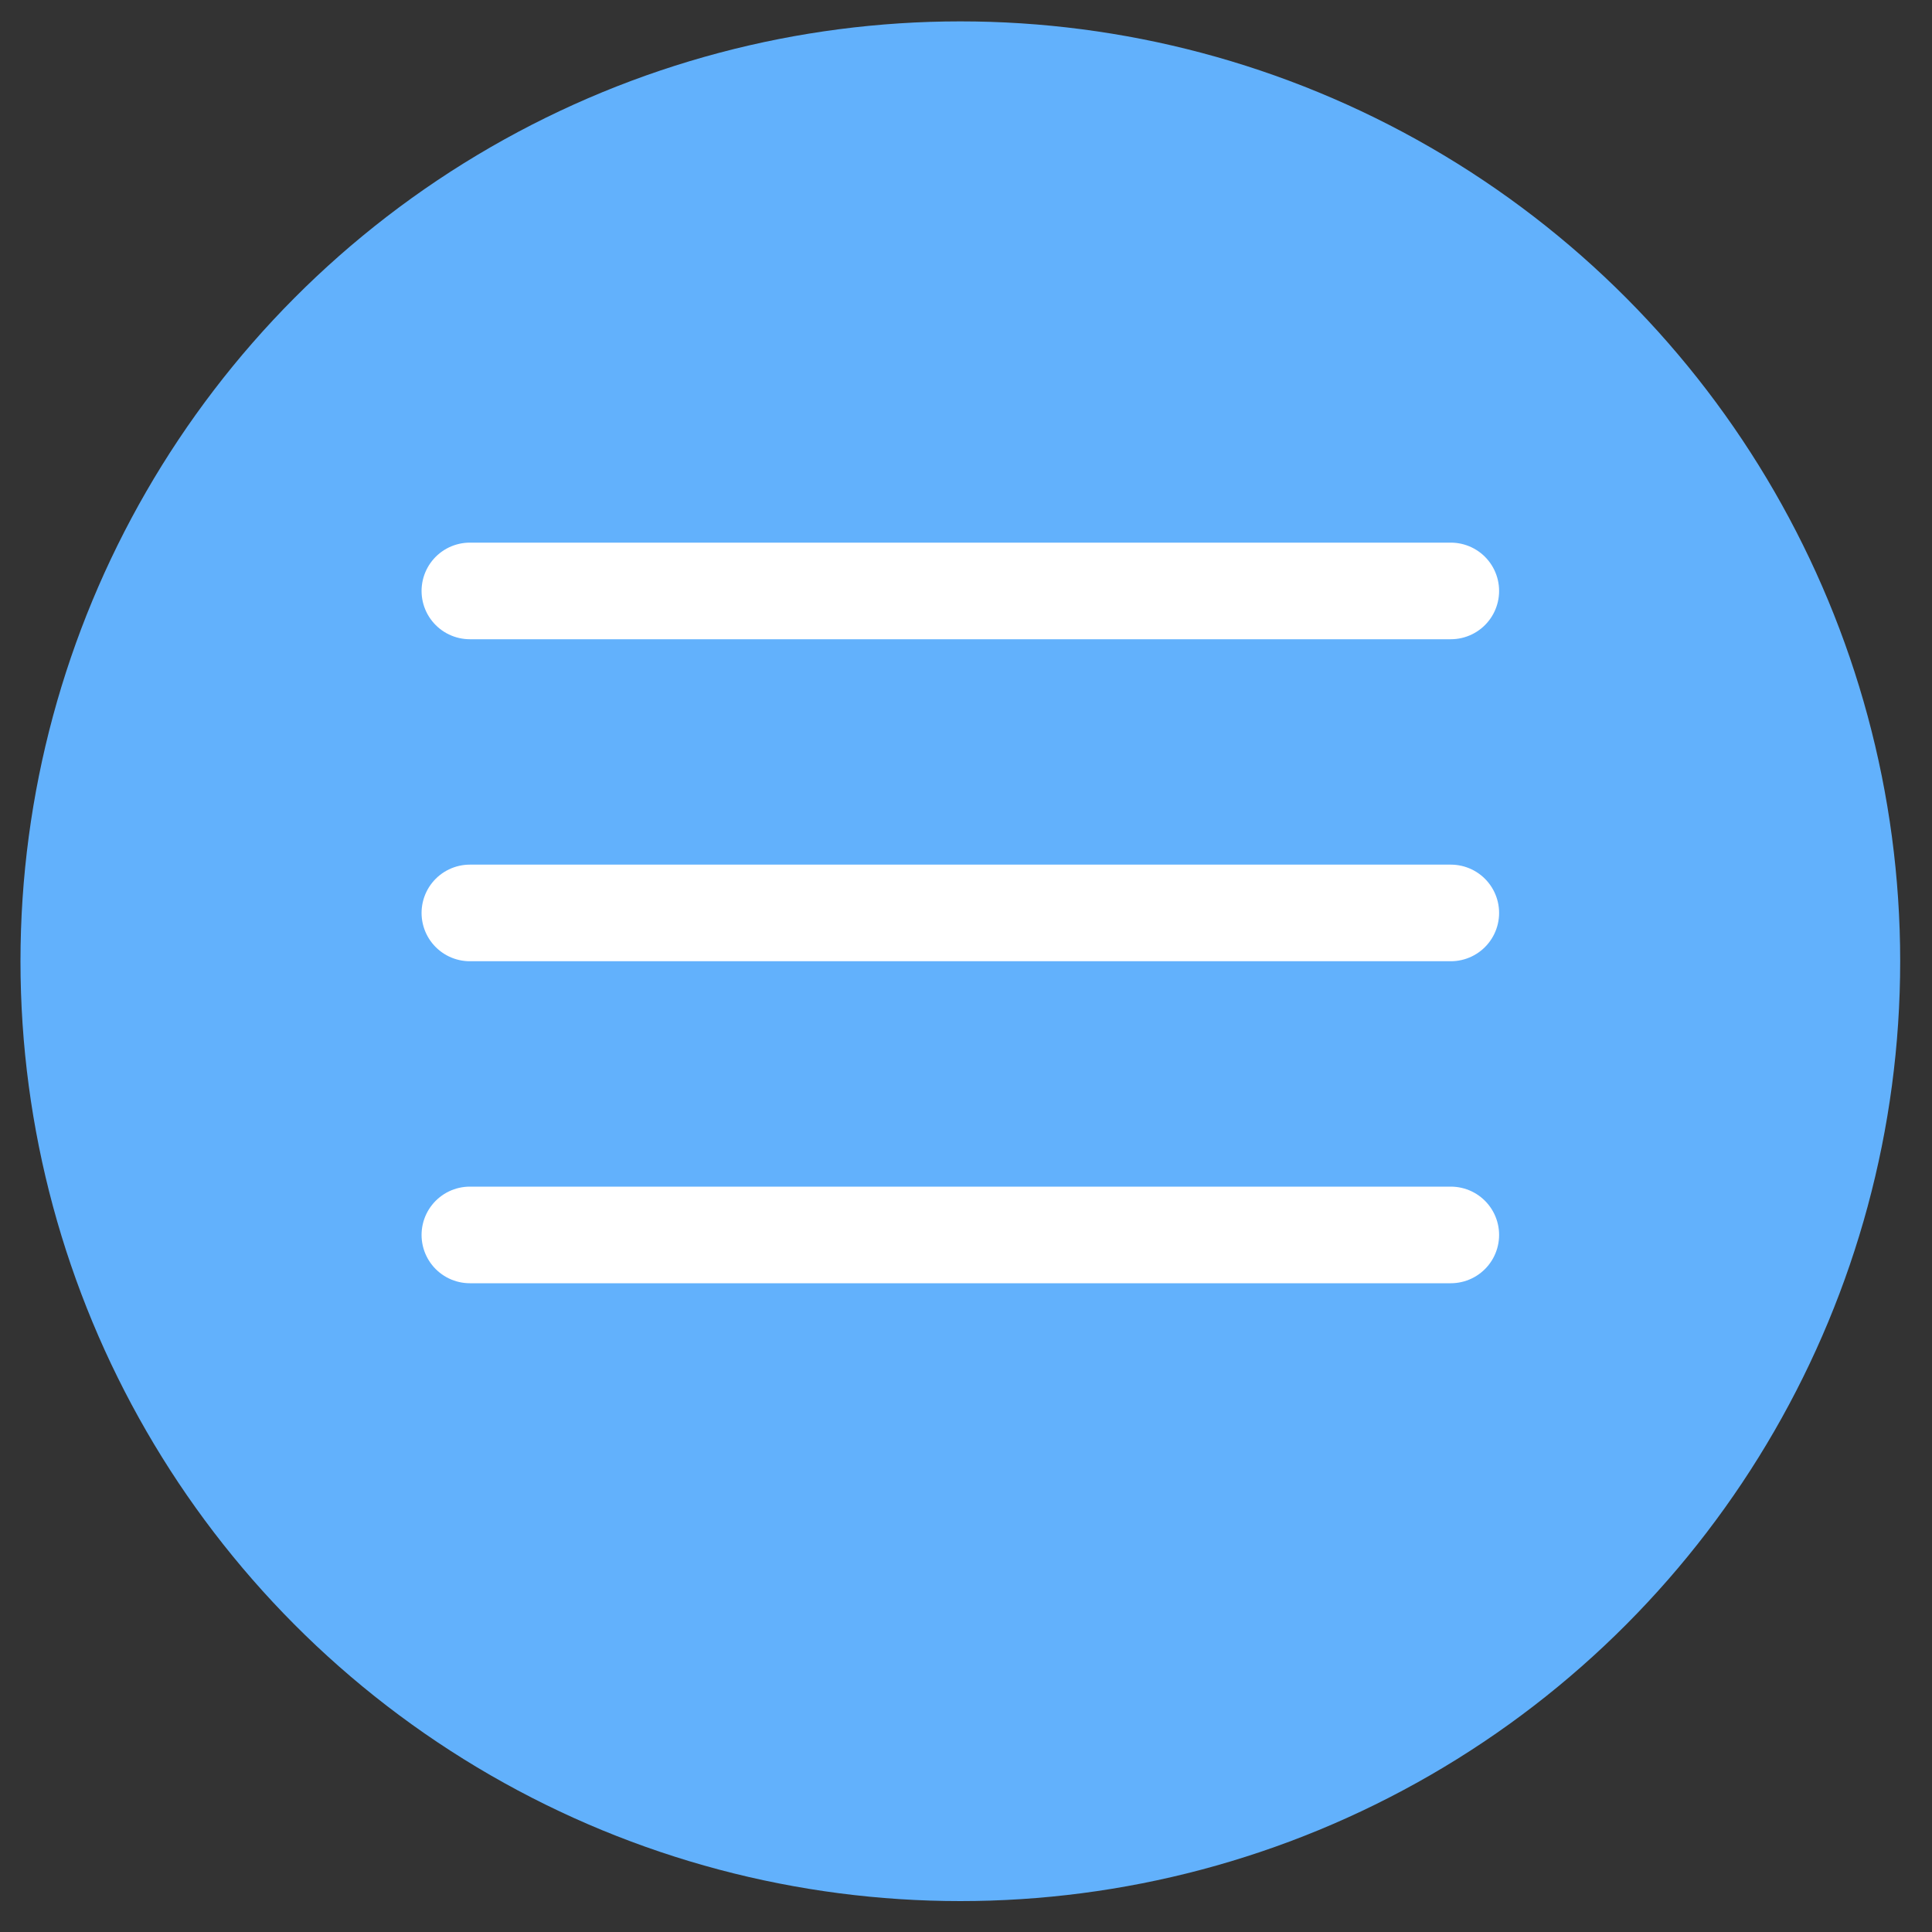
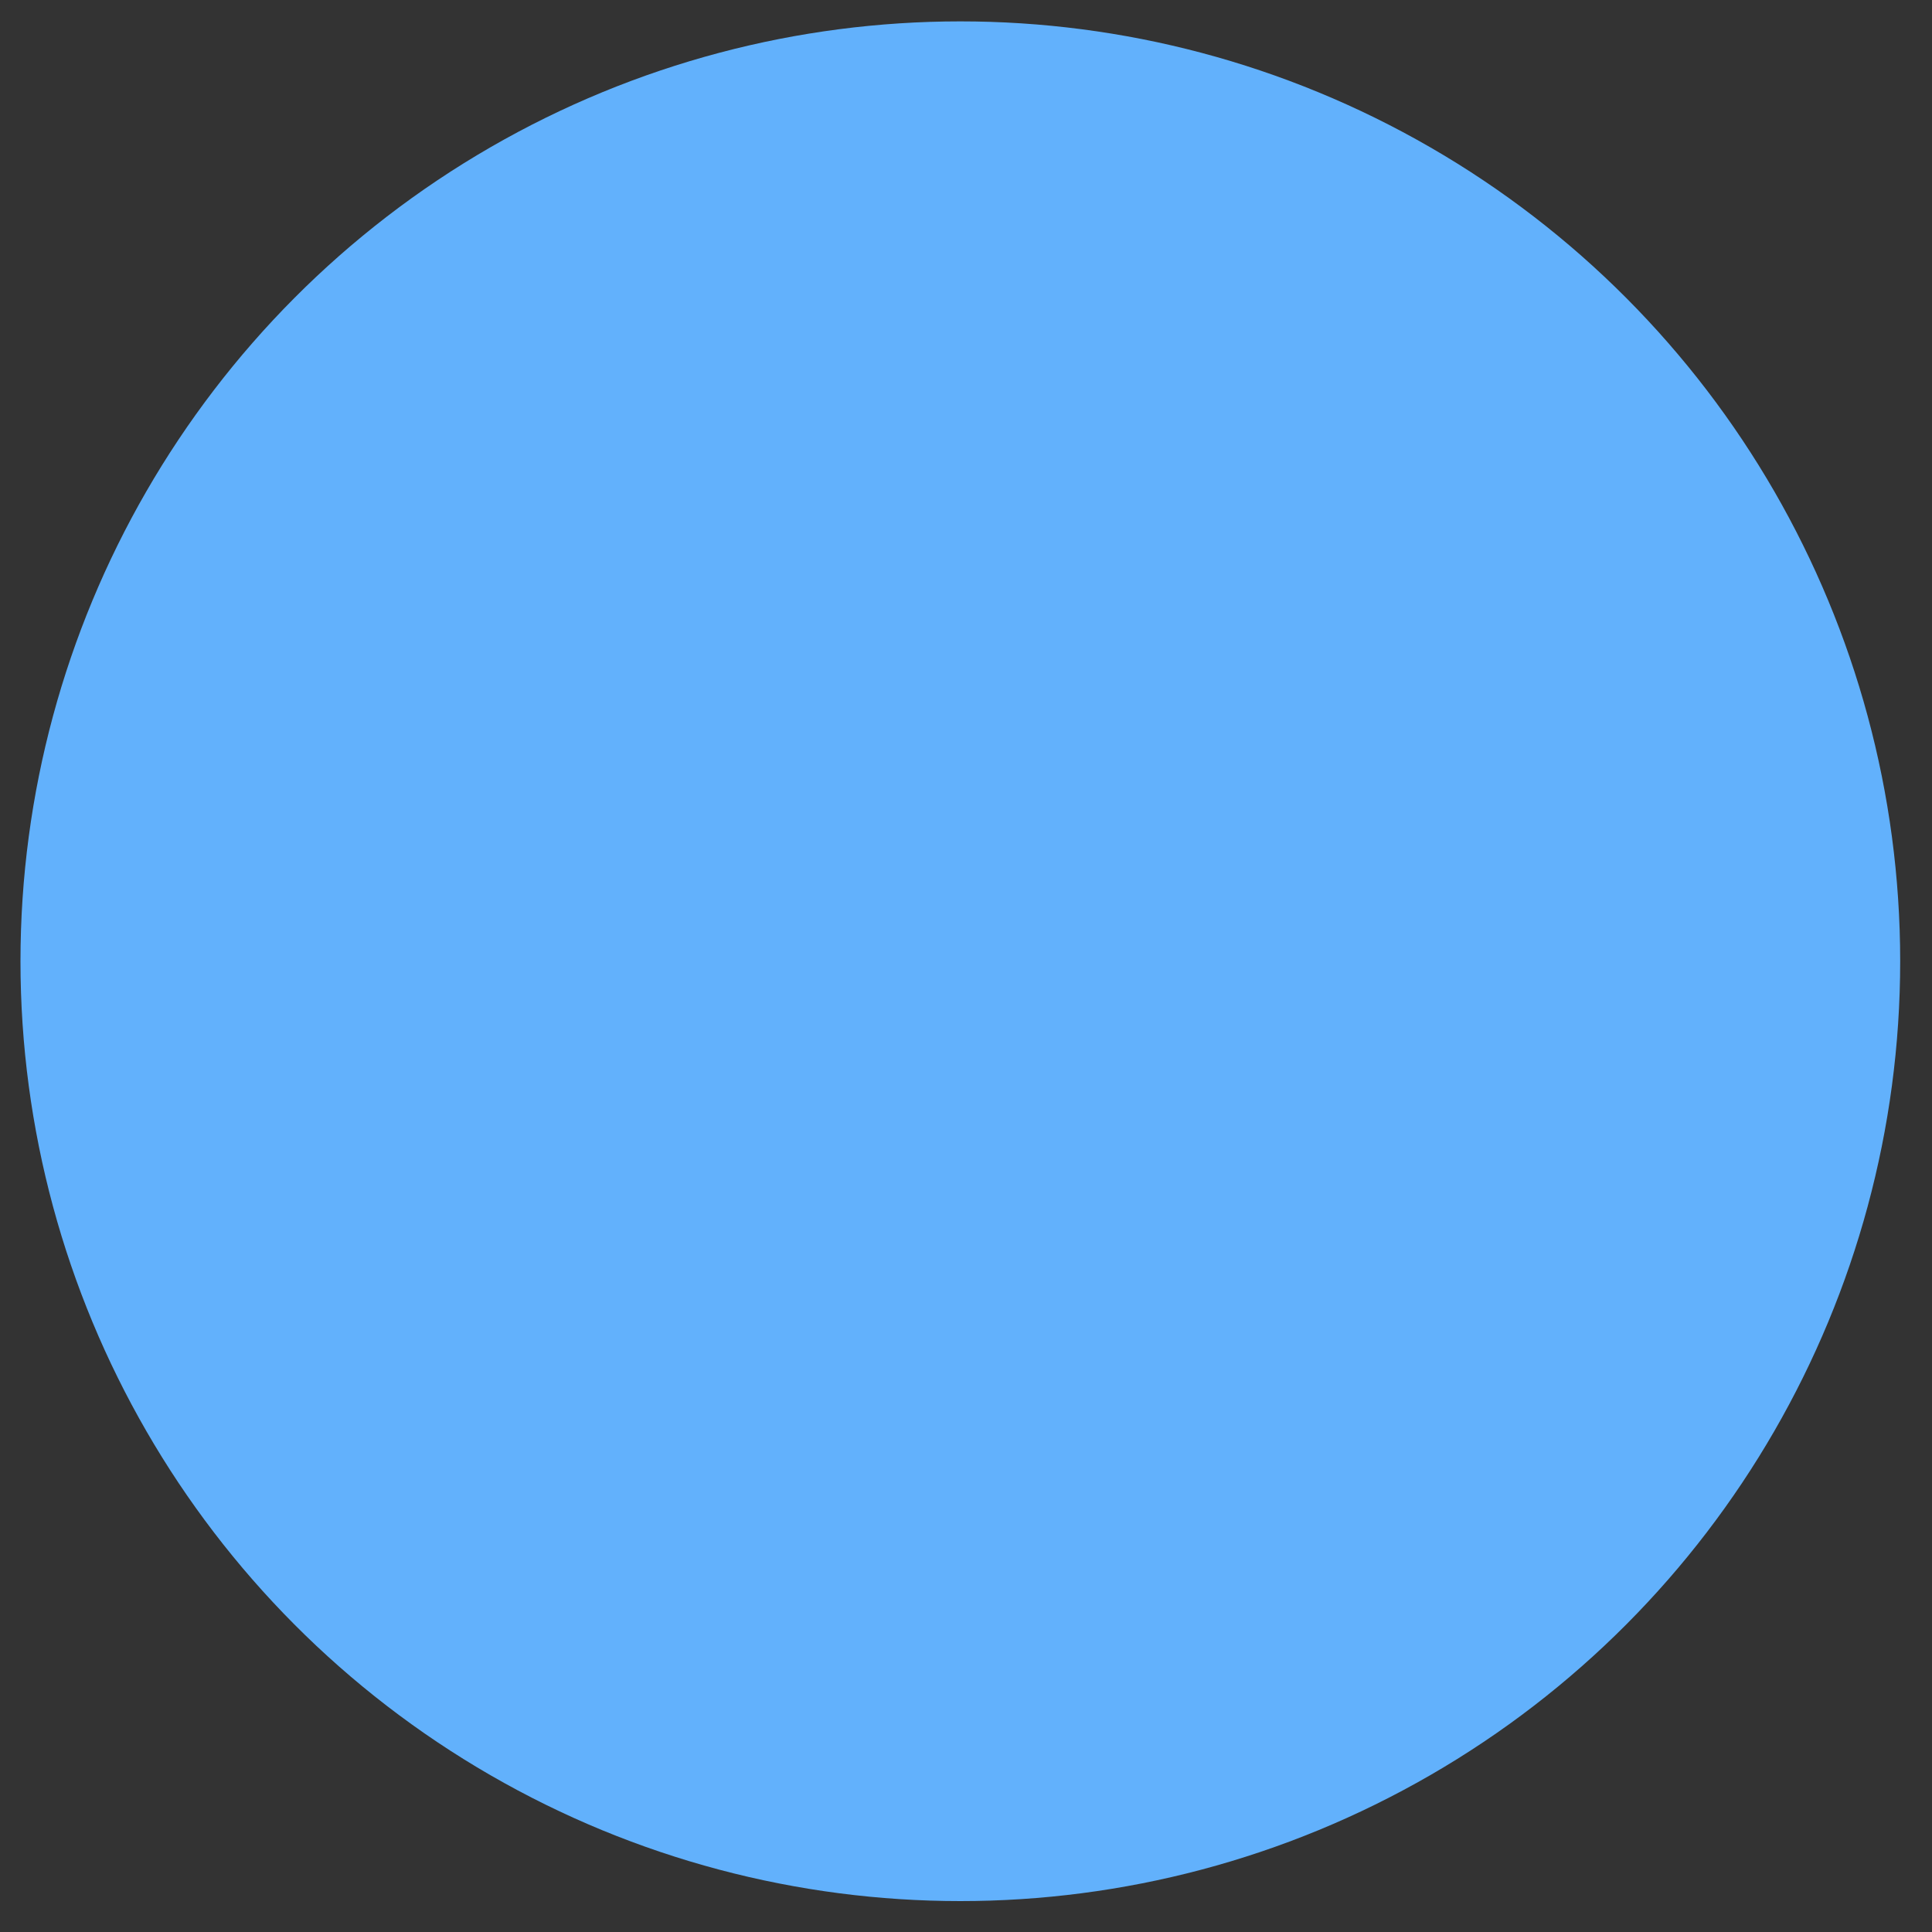
<svg xmlns="http://www.w3.org/2000/svg" width="60" height="60" viewBox="0 0 60 60" fill="none">
  <rect x="0" y="0" width="60" height="60" fill="#333333" stroke="none" />
  <circle cx="29.824" cy="29.852" r="29.188" fill="#62B1FC" />
-   <line x1="14.592" y1="18.352" x2="45.056" y2="18.352" stroke="white" stroke-width="3" stroke-linecap="round" />
-   <line x1="14.592" y1="28.352" x2="45.056" y2="28.352" stroke="white" stroke-width="3" stroke-linecap="round" />
-   <line x1="14.592" y1="38.352" x2="45.056" y2="38.352" stroke="white" stroke-width="3" stroke-linecap="round" />
</svg>